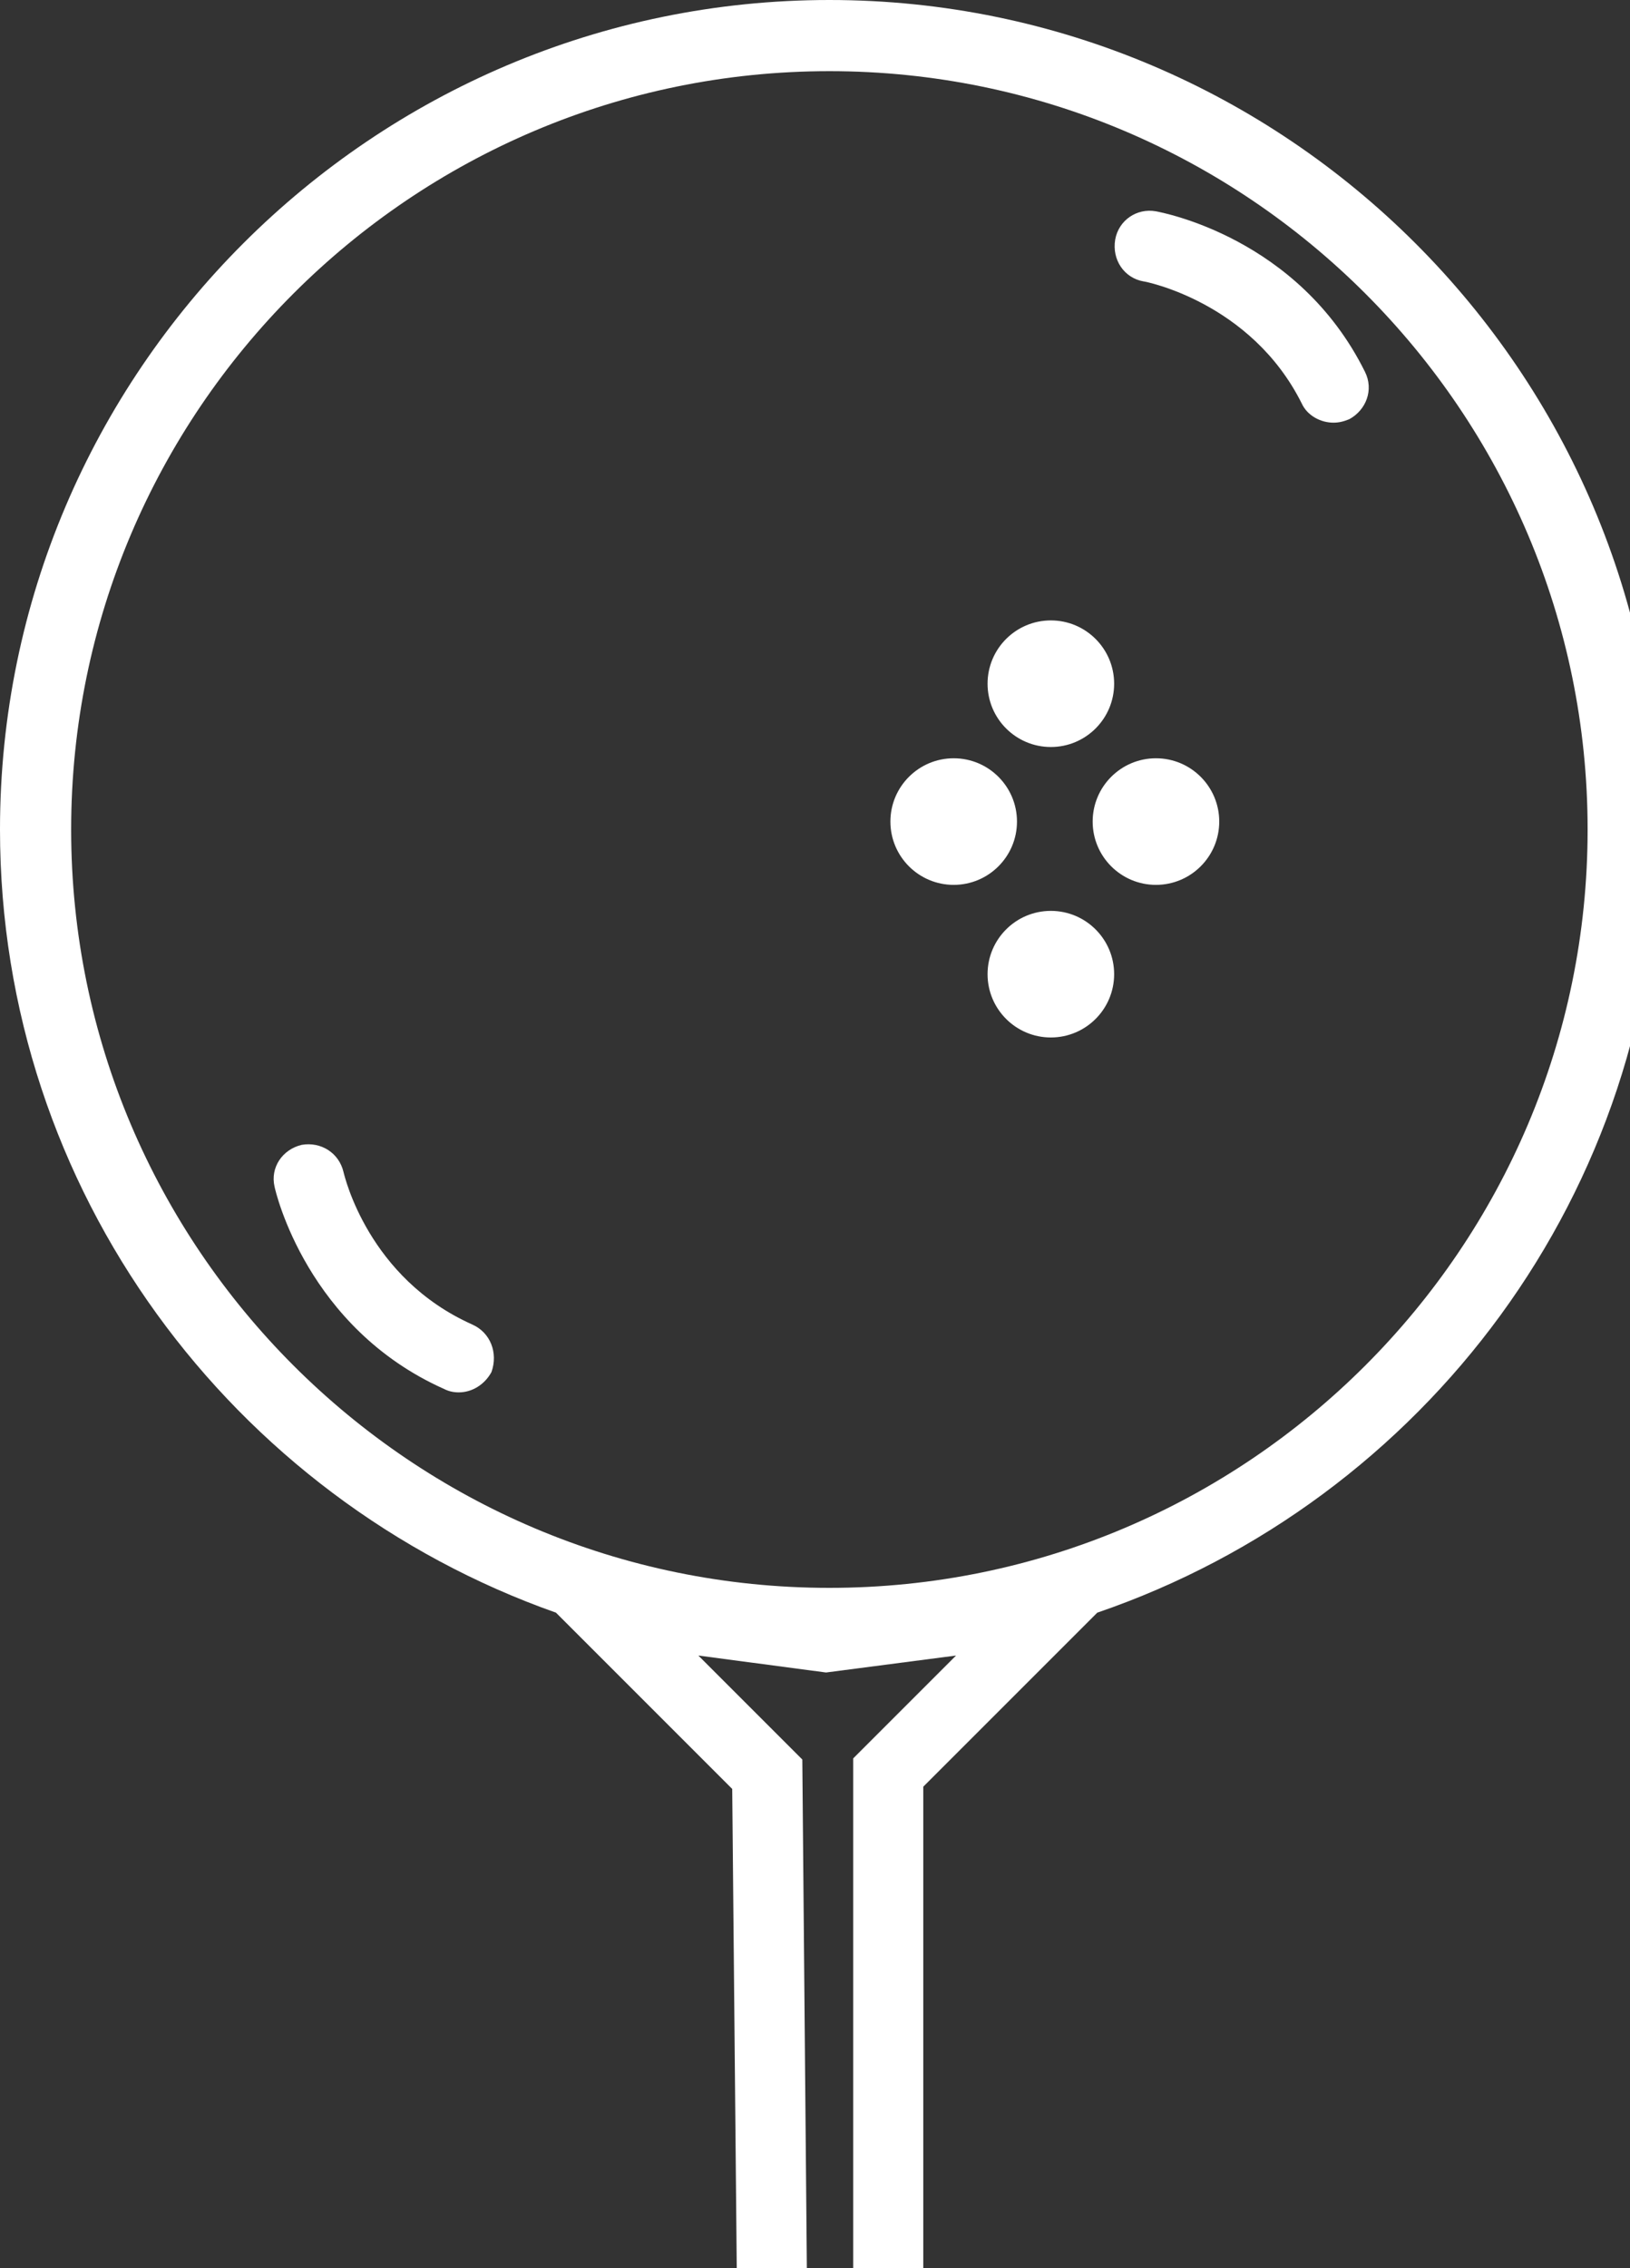
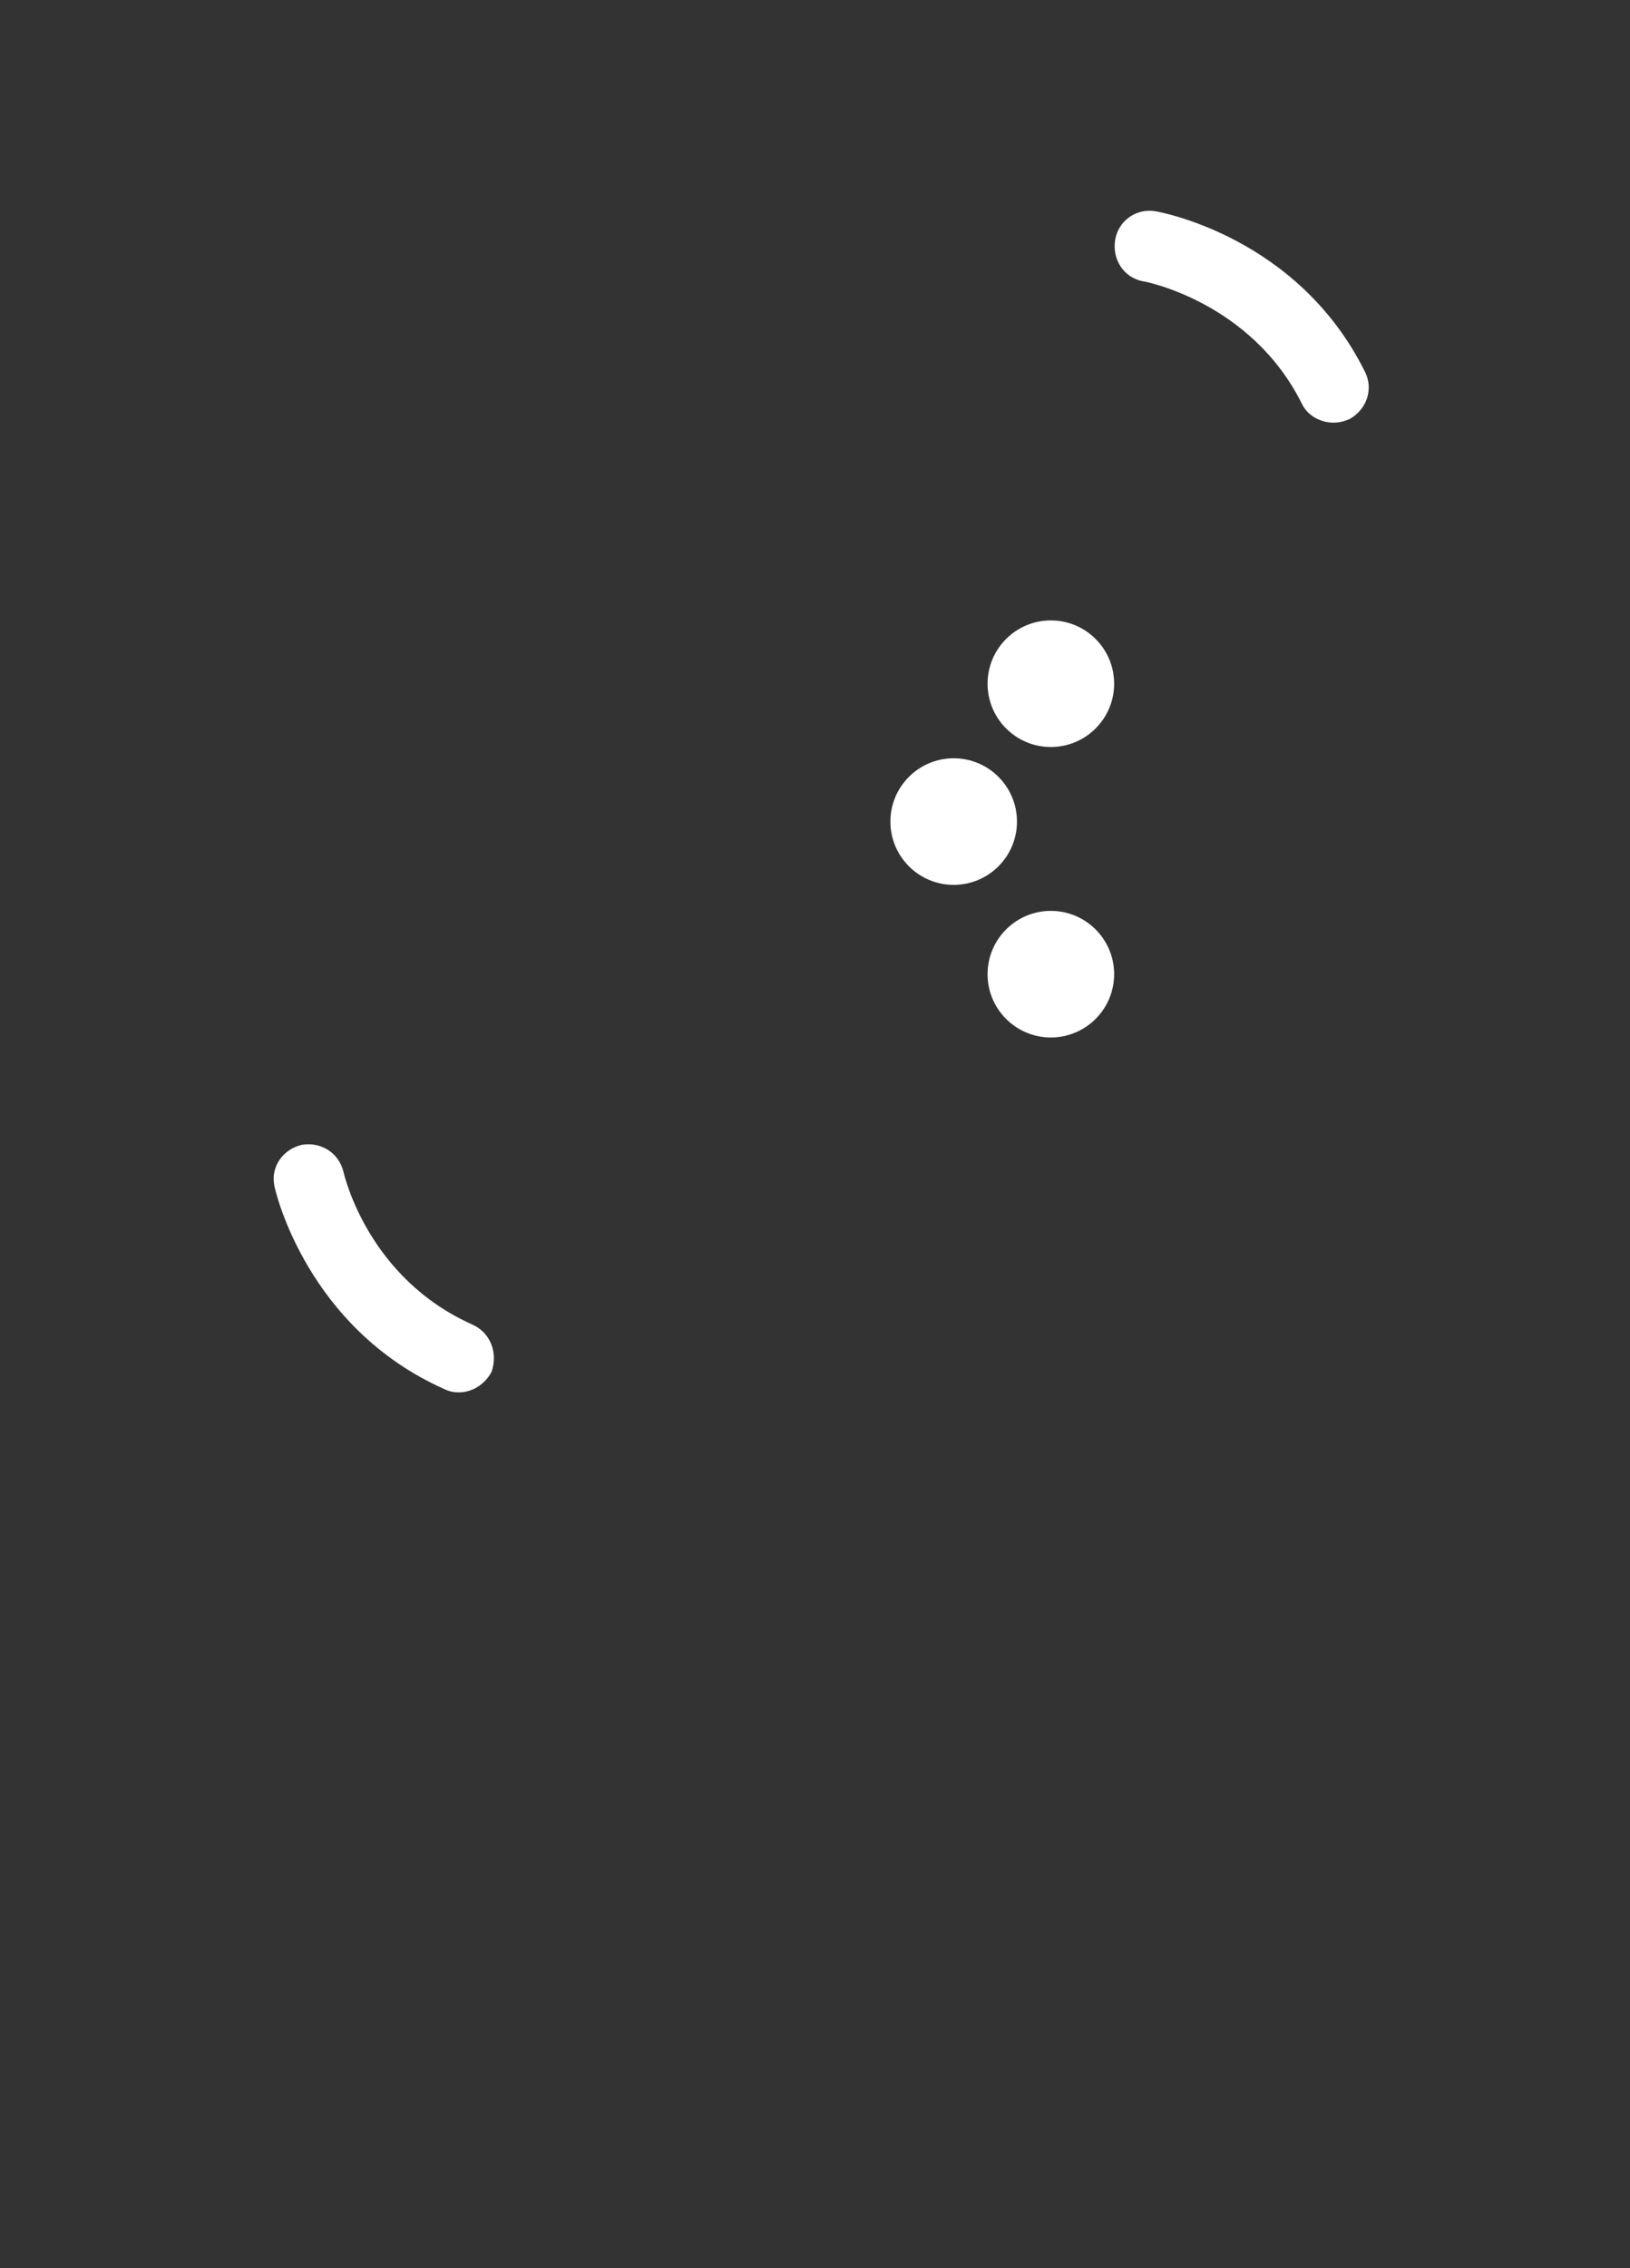
<svg xmlns="http://www.w3.org/2000/svg" version="1.1" width="23" height="32" viewBox="0 0 23 32">
  <rect x="0" y="0" width="23" height="32" fill="#333333" stroke="none" />
  <path fill="#ffffff" d="M16.136 3.97c0.016 0 1.515 0.287 2.232 1.722 0.080 0.175 0.271 0.271 0.446 0.271 0.080 0 0.143-0.016 0.223-0.048 0.239-0.128 0.351-0.415 0.223-0.67-0.941-1.897-2.87-2.248-2.95-2.264-0.271-0.048-0.526 0.128-0.574 0.399-0.048 0.287 0.128 0.542 0.399 0.59z" />
  <path fill="#ffffff" d="M6.665 18.687c-1.467-0.654-1.802-2.089-1.818-2.152-0.064-0.271-0.319-0.43-0.59-0.383-0.271 0.064-0.446 0.319-0.383 0.59 0.016 0.080 0.462 1.993 2.392 2.854 0.064 0.032 0.128 0.048 0.207 0.048 0.191 0 0.367-0.112 0.462-0.287 0.096-0.271-0.016-0.558-0.271-0.67z" />
-   <path fill="#ffffff" d="M23.406 11.703c0-6.457-5.262-11.703-11.703-11.703s-11.703 5.246-11.703 11.703c0 5.102 3.284 9.439 7.845 11.049l2.487 2.487 0.064 6.776 0.989-0.016-0.064-7.175-1.467-1.467 1.802 0.239 1.834-0.239-1.451 1.451v7.191h0.989v-6.792l2.455-2.455c4.608-1.578 7.924-5.931 7.924-11.049zM1.004 11.703c0-5.899 4.799-10.699 10.699-10.699s10.699 4.799 10.699 10.699-4.799 10.699-10.699 10.699-10.699-4.799-10.699-10.699z" />
-   <path fill="#ffffff" d="M14.35 11.591c0 0.493-0.4 0.893-0.893 0.893s-0.893-0.4-0.893-0.893c0-0.493 0.4-0.893 0.893-0.893s0.893 0.4 0.893 0.893z" />
+   <path fill="#ffffff" d="M14.35 11.591c0 0.493-0.4 0.893-0.893 0.893s-0.893-0.4-0.893-0.893c0-0.493 0.4-0.893 0.893-0.893s0.893 0.4 0.893 0.893" />
  <path fill="#ffffff" d="M15.721 9.646c0 0.493-0.4 0.893-0.893 0.893s-0.893-0.4-0.893-0.893c0-0.493 0.4-0.893 0.893-0.893s0.893 0.4 0.893 0.893z" />
-   <path fill="#ffffff" d="M17.204 11.591c0 0.493-0.4 0.893-0.893 0.893s-0.893-0.4-0.893-0.893c0-0.493 0.4-0.893 0.893-0.893s0.893 0.4 0.893 0.893z" />
  <path fill="#ffffff" d="M15.721 13.744c0 0.493-0.4 0.893-0.893 0.893s-0.893-0.4-0.893-0.893c0-0.493 0.4-0.893 0.893-0.893s0.893 0.4 0.893 0.893z" />
</svg>